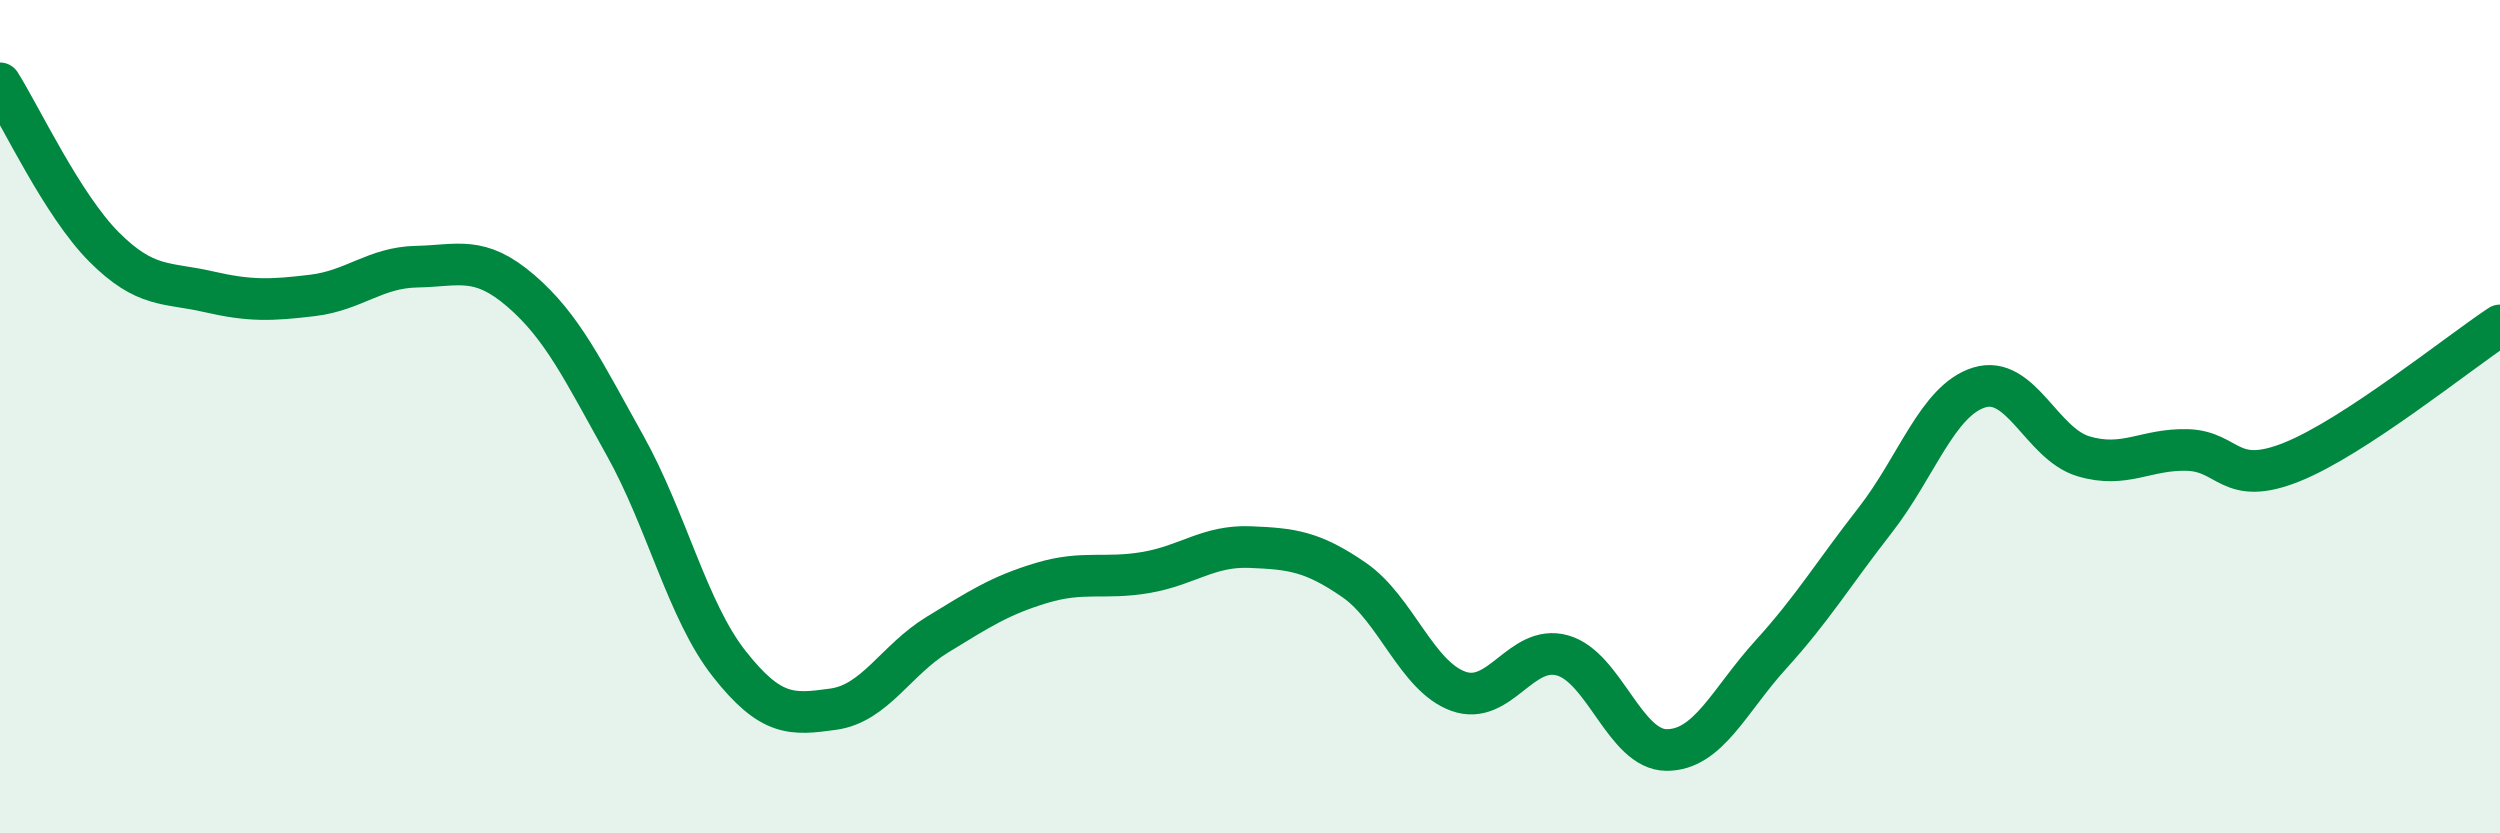
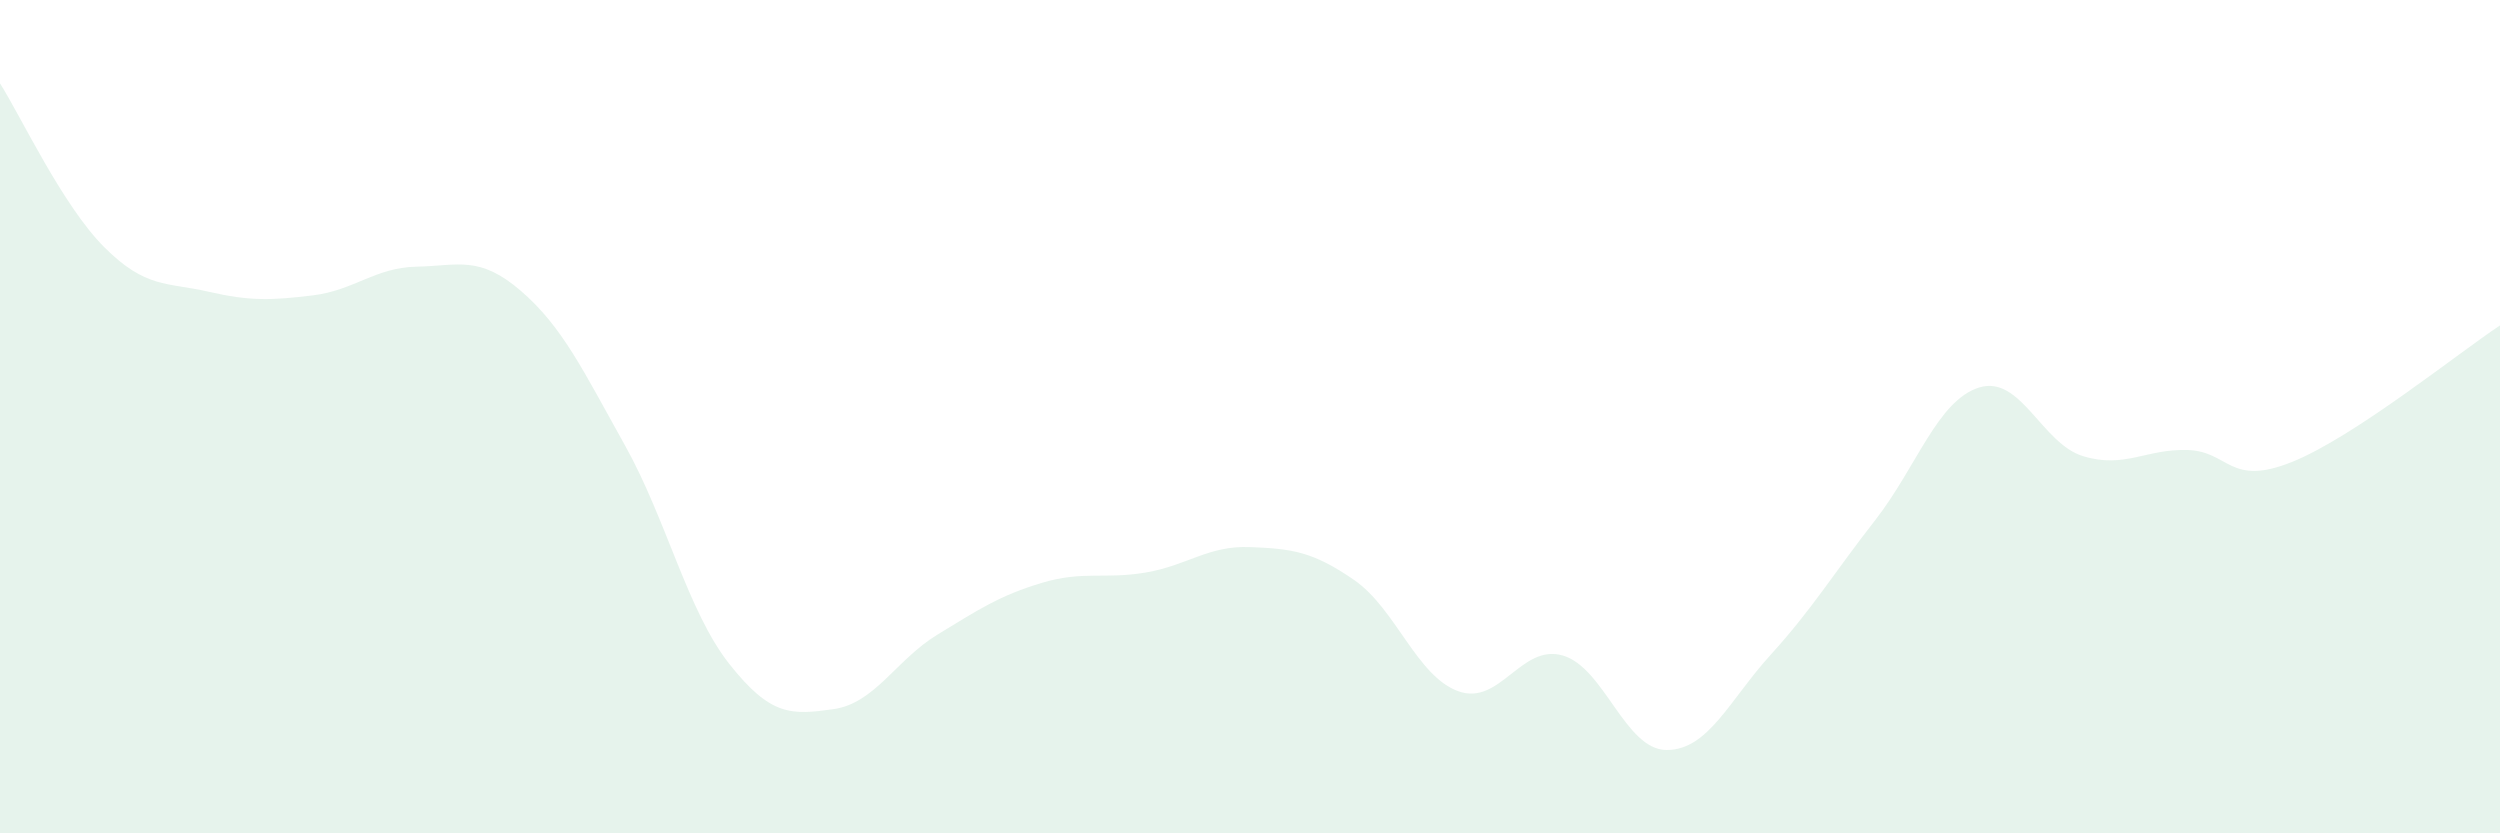
<svg xmlns="http://www.w3.org/2000/svg" width="60" height="20" viewBox="0 0 60 20">
  <path d="M 0,2 C 0.5,2.79 1.5,4.93 2.5,5.93 C 3.5,6.93 4,6.77 5,7 C 6,7.23 6.5,7.21 7.5,7.09 C 8.5,6.97 9,6.42 10,6.4 C 11,6.38 11.5,6.12 12.5,6.98 C 13.5,7.84 14,8.9 15,10.69 C 16,12.48 16.5,14.66 17.5,15.93 C 18.5,17.2 19,17.16 20,17.02 C 21,16.88 21.5,15.84 22.5,15.23 C 23.5,14.62 24,14.29 25,13.99 C 26,13.69 26.5,13.91 27.5,13.74 C 28.5,13.57 29,13.09 30,13.13 C 31,13.17 31.5,13.23 32.5,13.92 C 33.5,14.61 34,16.23 35,16.59 C 36,16.95 36.5,15.45 37.5,15.73 C 38.5,16.01 39,18 40,18 C 41,18 41.5,16.81 42.5,15.71 C 43.5,14.61 44,13.77 45,12.49 C 46,11.21 46.5,9.61 47.5,9.3 C 48.5,8.99 49,10.65 50,10.95 C 51,11.25 51.5,10.77 52.5,10.8 C 53.5,10.83 53.5,11.69 55,11.09 C 56.5,10.49 59,8.47 60,7.81L60 20L0 20Z" fill="#008740" opacity="0.1" stroke-linecap="round" stroke-linejoin="round" />
-   <path d="M 0,2 C 0.5,2.79 1.5,4.93 2.5,5.93 C 3.5,6.93 4,6.77 5,7 C 6,7.23 6.5,7.21 7.5,7.09 C 8.5,6.97 9,6.42 10,6.4 C 11,6.38 11.5,6.12 12.5,6.98 C 13.5,7.84 14,8.9 15,10.69 C 16,12.48 16.5,14.66 17.5,15.93 C 18.5,17.2 19,17.16 20,17.02 C 21,16.88 21.5,15.84 22.5,15.23 C 23.5,14.62 24,14.29 25,13.99 C 26,13.69 26.5,13.91 27.5,13.74 C 28.5,13.57 29,13.09 30,13.13 C 31,13.17 31.5,13.23 32.5,13.92 C 33.5,14.61 34,16.23 35,16.59 C 36,16.95 36.5,15.45 37.5,15.73 C 38.5,16.01 39,18 40,18 C 41,18 41.5,16.81 42.5,15.71 C 43.5,14.61 44,13.77 45,12.49 C 46,11.21 46.5,9.61 47.5,9.3 C 48.5,8.99 49,10.65 50,10.95 C 51,11.25 51.5,10.77 52.5,10.8 C 53.5,10.83 53.5,11.69 55,11.09 C 56.5,10.49 59,8.47 60,7.81" stroke="#008740" stroke-width="1" fill="none" stroke-linecap="round" stroke-linejoin="round" />
</svg>